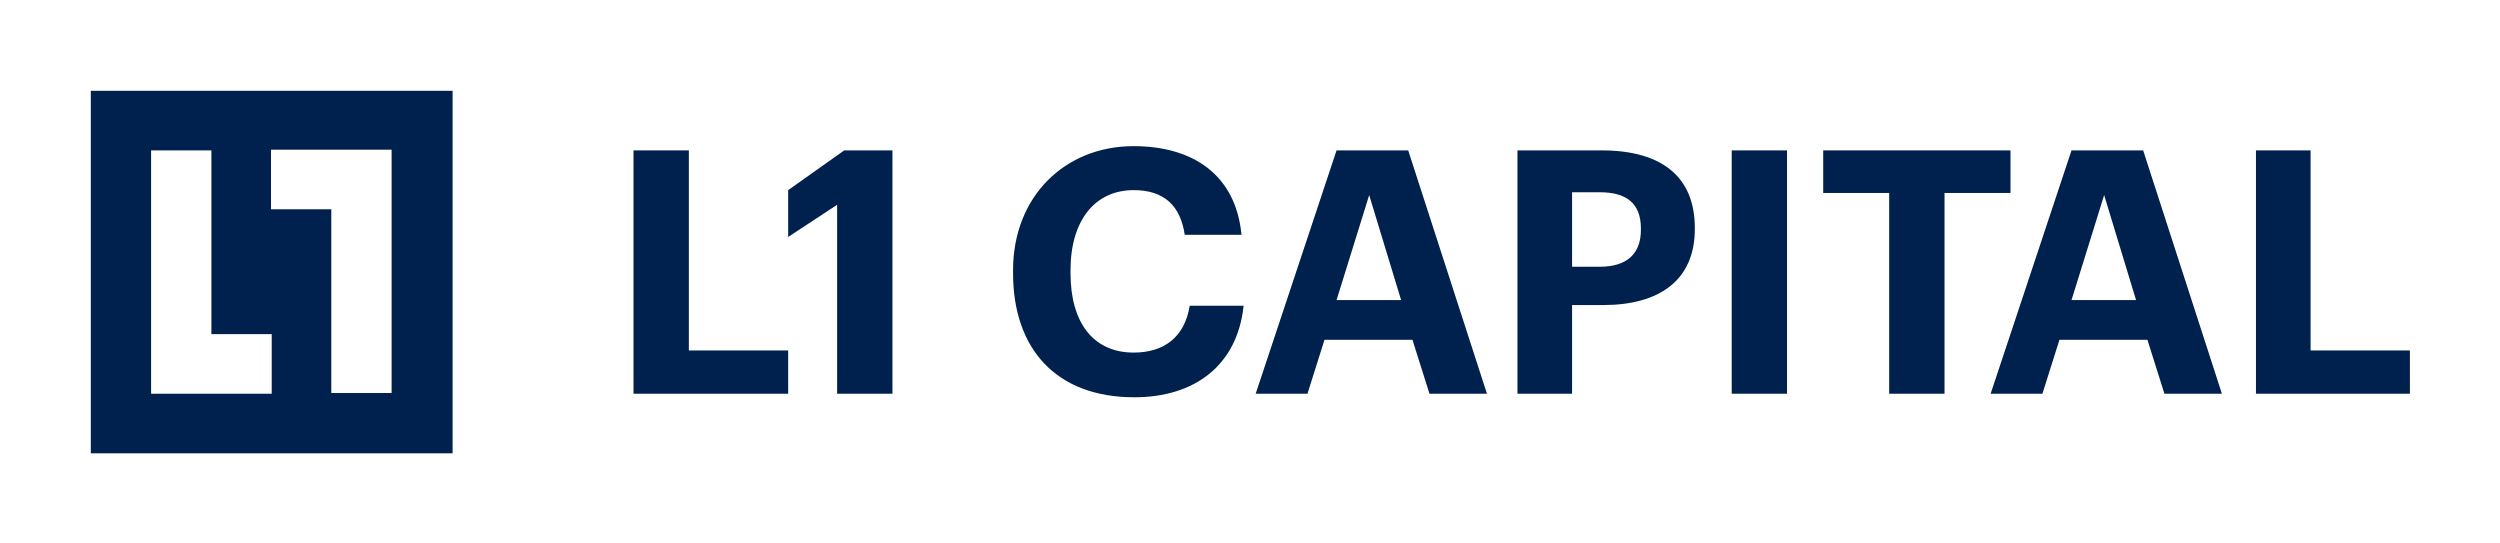
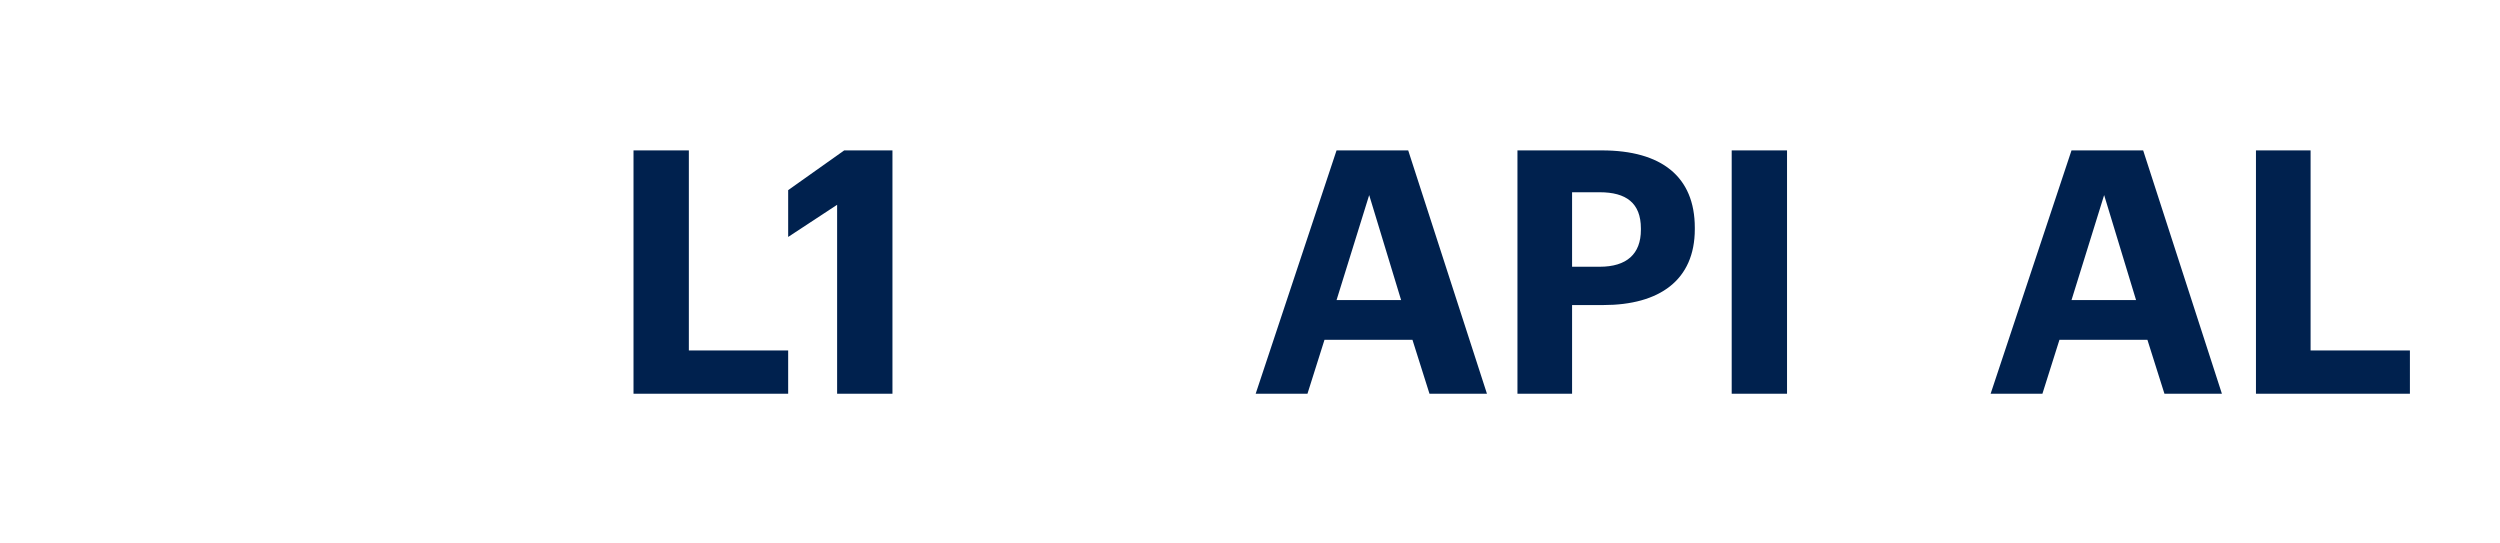
<svg xmlns="http://www.w3.org/2000/svg" version="1.1" id="Layer_1" x="0px" y="0px" viewBox="0 0 352.4 76.6" style="enable-background:new 0 0 352.4 76.6;" xml:space="preserve">
  <style type="text/css">
	.st0{fill:#00214E;}
</style>
  <path class="st0" d="M212.3-307h100v-100.3h-100V-307z M262.3-323.4h-16.7H229v-16.5v-50.9h16.7v50.9h16.7V-323.4z M295.6-374.3  v50.9H279v-50.9h-16.7v-16.5H279h16.7V-374.3z" />
  <g>
    <path class="st0" d="M212.3-293.3h3.1v11.3h5.6v2.4h-8.7V-293.3z" />
    <path class="st0" d="M223.8-290.2l-2.8,1.8v-2.6l3.2-2.2h2.7v13.7h-3.1V-290.2z" />
    <path class="st0" d="M233.7-286.3v-0.2c0-4.2,2.9-7,6.8-7c3.3,0,5.8,1.6,6.1,5h-3.2c-0.2-1.6-1.2-2.5-2.9-2.5   c-2.2,0-3.5,1.7-3.5,4.5v0.2c0,2.8,1.3,4.5,3.6,4.5c1.7,0,2.9-0.9,3.1-2.6h3c-0.3,3.4-2.8,5.1-6.2,5.1   C236.1-279.3,233.7-282.1,233.7-286.3z" />
-     <path class="st0" d="M251.9-293.3h4l4.4,13.7h-3.2l-0.9-3h-5l-0.9,3h-2.9L251.9-293.3z M251.9-284.8h3.6l-1.8-5.9L251.9-284.8z" />
    <path class="st0" d="M262-293.3h4.7c3.3,0,5.2,1.5,5.2,4.4v0.1c0,2.9-2,4.3-5.1,4.3h-1.7v5H262V-293.3z M266.7-286.7   c1.5,0,2.3-0.7,2.3-2.1v-0.1c0-1.5-0.8-2-2.3-2h-1.6v4.2H266.7z" />
    <path class="st0" d="M274.1-293.3h3.1v13.7h-3.1V-293.3z" />
    <path class="st0" d="M283-290.9h-3.7v-2.4h10.5v2.4h-3.7v11.3H283V-290.9z" />
-     <path class="st0" d="M293.2-293.3h4l4.4,13.7h-3.2l-0.9-3h-5l-0.9,3h-2.9L293.2-293.3z M293.3-284.8h3.6l-1.8-5.9L293.3-284.8z" />
    <path class="st0" d="M303.6-293.3h3.1v11.3h5.6v2.4h-8.7V-293.3z" />
  </g>
-   <path class="st0" d="M12.8,63.9h51V12.8h-51V63.9z M38.3,55.5h-8.5h-8.5v-8.4V21.2h8.5v25.9h8.5V55.5z M55.2,29.5v25.9h-8.5V29.5  h-8.5v-8.4h8.5h8.5V29.5z" />
  <g>
    <path class="st0" d="M89.3,21.2h7.8v28.2h14v6.1H89.3V21.2z" />
    <path class="st0" d="M118.1,28.8l-7,4.6v-6.6l7.9-5.6h6.8v34.3h-7.8V28.8z" />
-     <path class="st0" d="M142.8,38.5v-0.4c0-10.4,7.3-17.5,17-17.5c8.3,0,14.4,4,15.2,12.5h-8c-0.6-4.1-2.9-6.3-7.2-6.3   c-5.4,0-8.9,4.2-8.9,11.3v0.4c0,7.1,3.3,11.2,8.9,11.2c4.3,0,7.2-2.2,7.9-6.6h7.6c-0.9,8.5-7,12.9-15.4,12.9   C148.8,56,142.8,49.1,142.8,38.5z" />
    <path class="st0" d="M188.4,21.2h10.1l11.1,34.3h-8.1l-2.4-7.6h-12.4l-2.4,7.6h-7.3L188.4,21.2z M188.4,42.3h9.1L193,27.5   L188.4,42.3z" />
    <path class="st0" d="M213.9,21.2h11.9c8.4,0,13.1,3.7,13.1,10.9v0.2c0,7.2-5,10.7-12.9,10.7h-4.4v12.5h-7.7V21.2z M225.5,37.6   c3.8,0,5.8-1.8,5.8-5.2v-0.2c0-3.6-2.1-5.1-5.8-5.1h-3.9v10.5H225.5z" />
    <path class="st0" d="M244.1,21.2h7.8v34.3h-7.8V21.2z" />
-     <path class="st0" d="M266.2,27.2H257v-6h26.4v6h-9.3v28.3h-7.8V27.2z" />
    <path class="st0" d="M292,21.2h10.1l11.1,34.3h-8.1l-2.4-7.6h-12.4l-2.4,7.6h-7.3L292,21.2z M292,42.3h9.1l-4.5-14.8L292,42.3z" />
    <path class="st0" d="M317.9,21.2h7.8v28.2h14v6.1h-21.7V21.2z" />
  </g>
</svg>